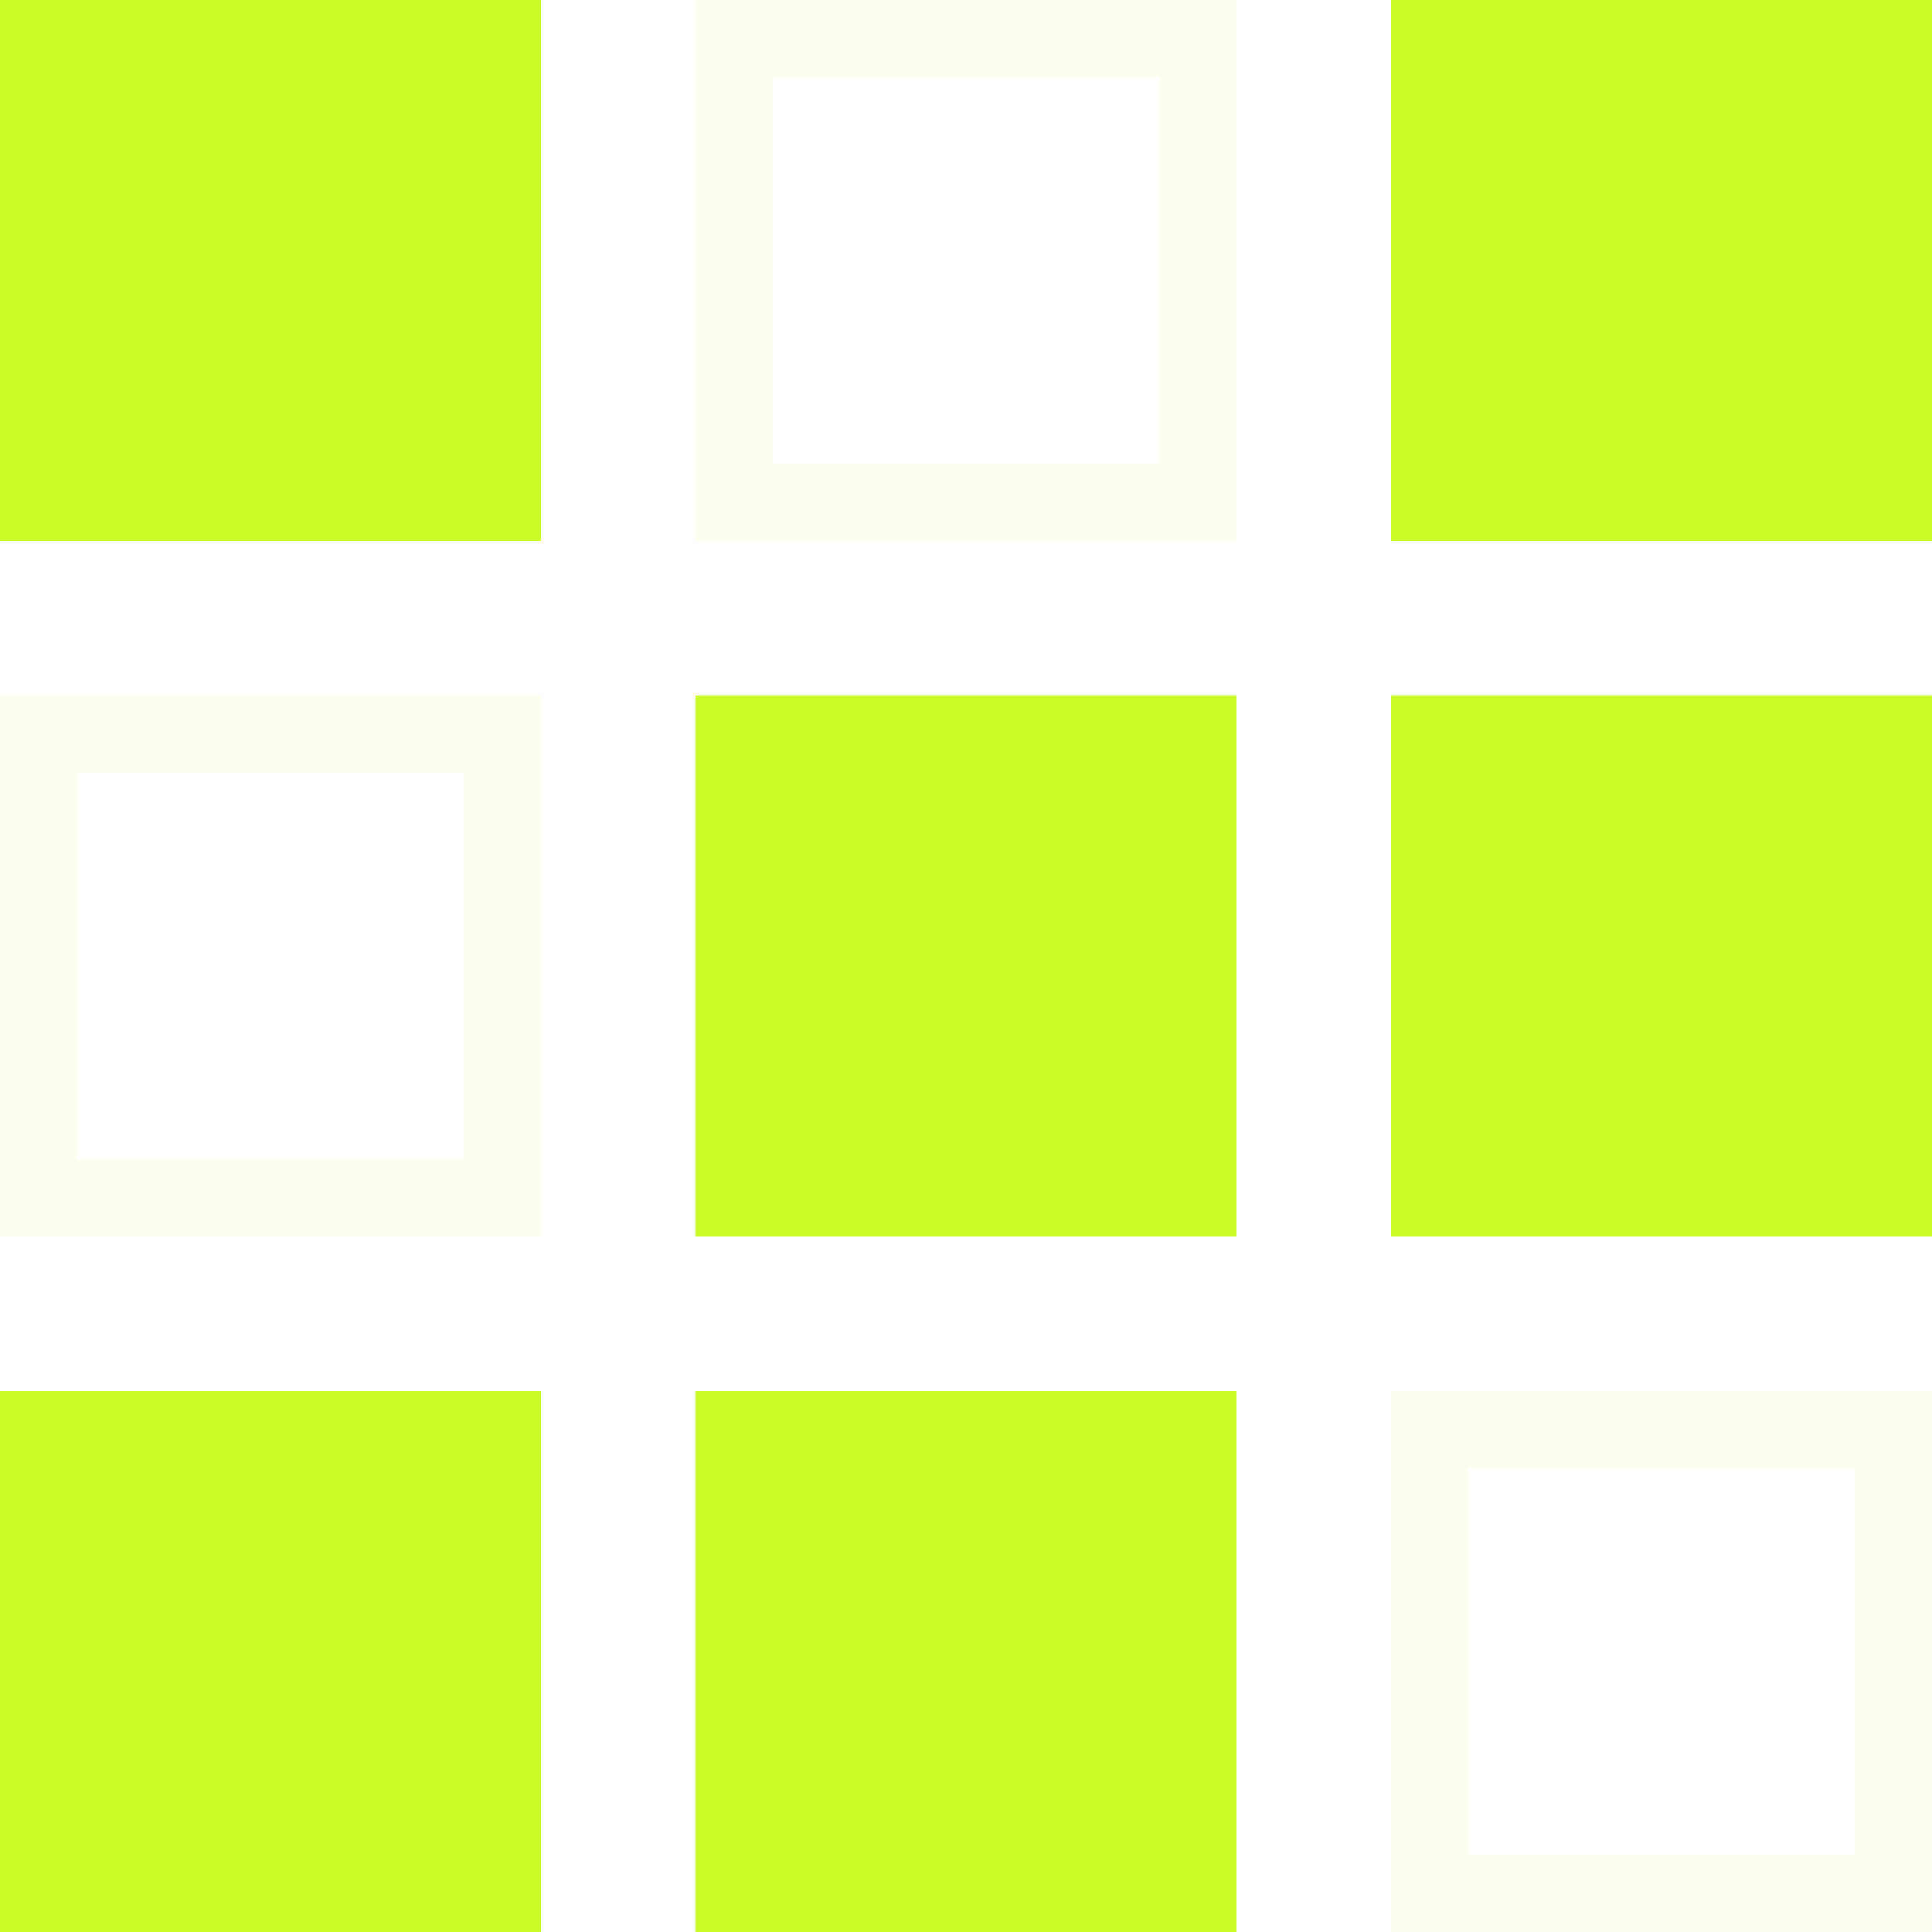
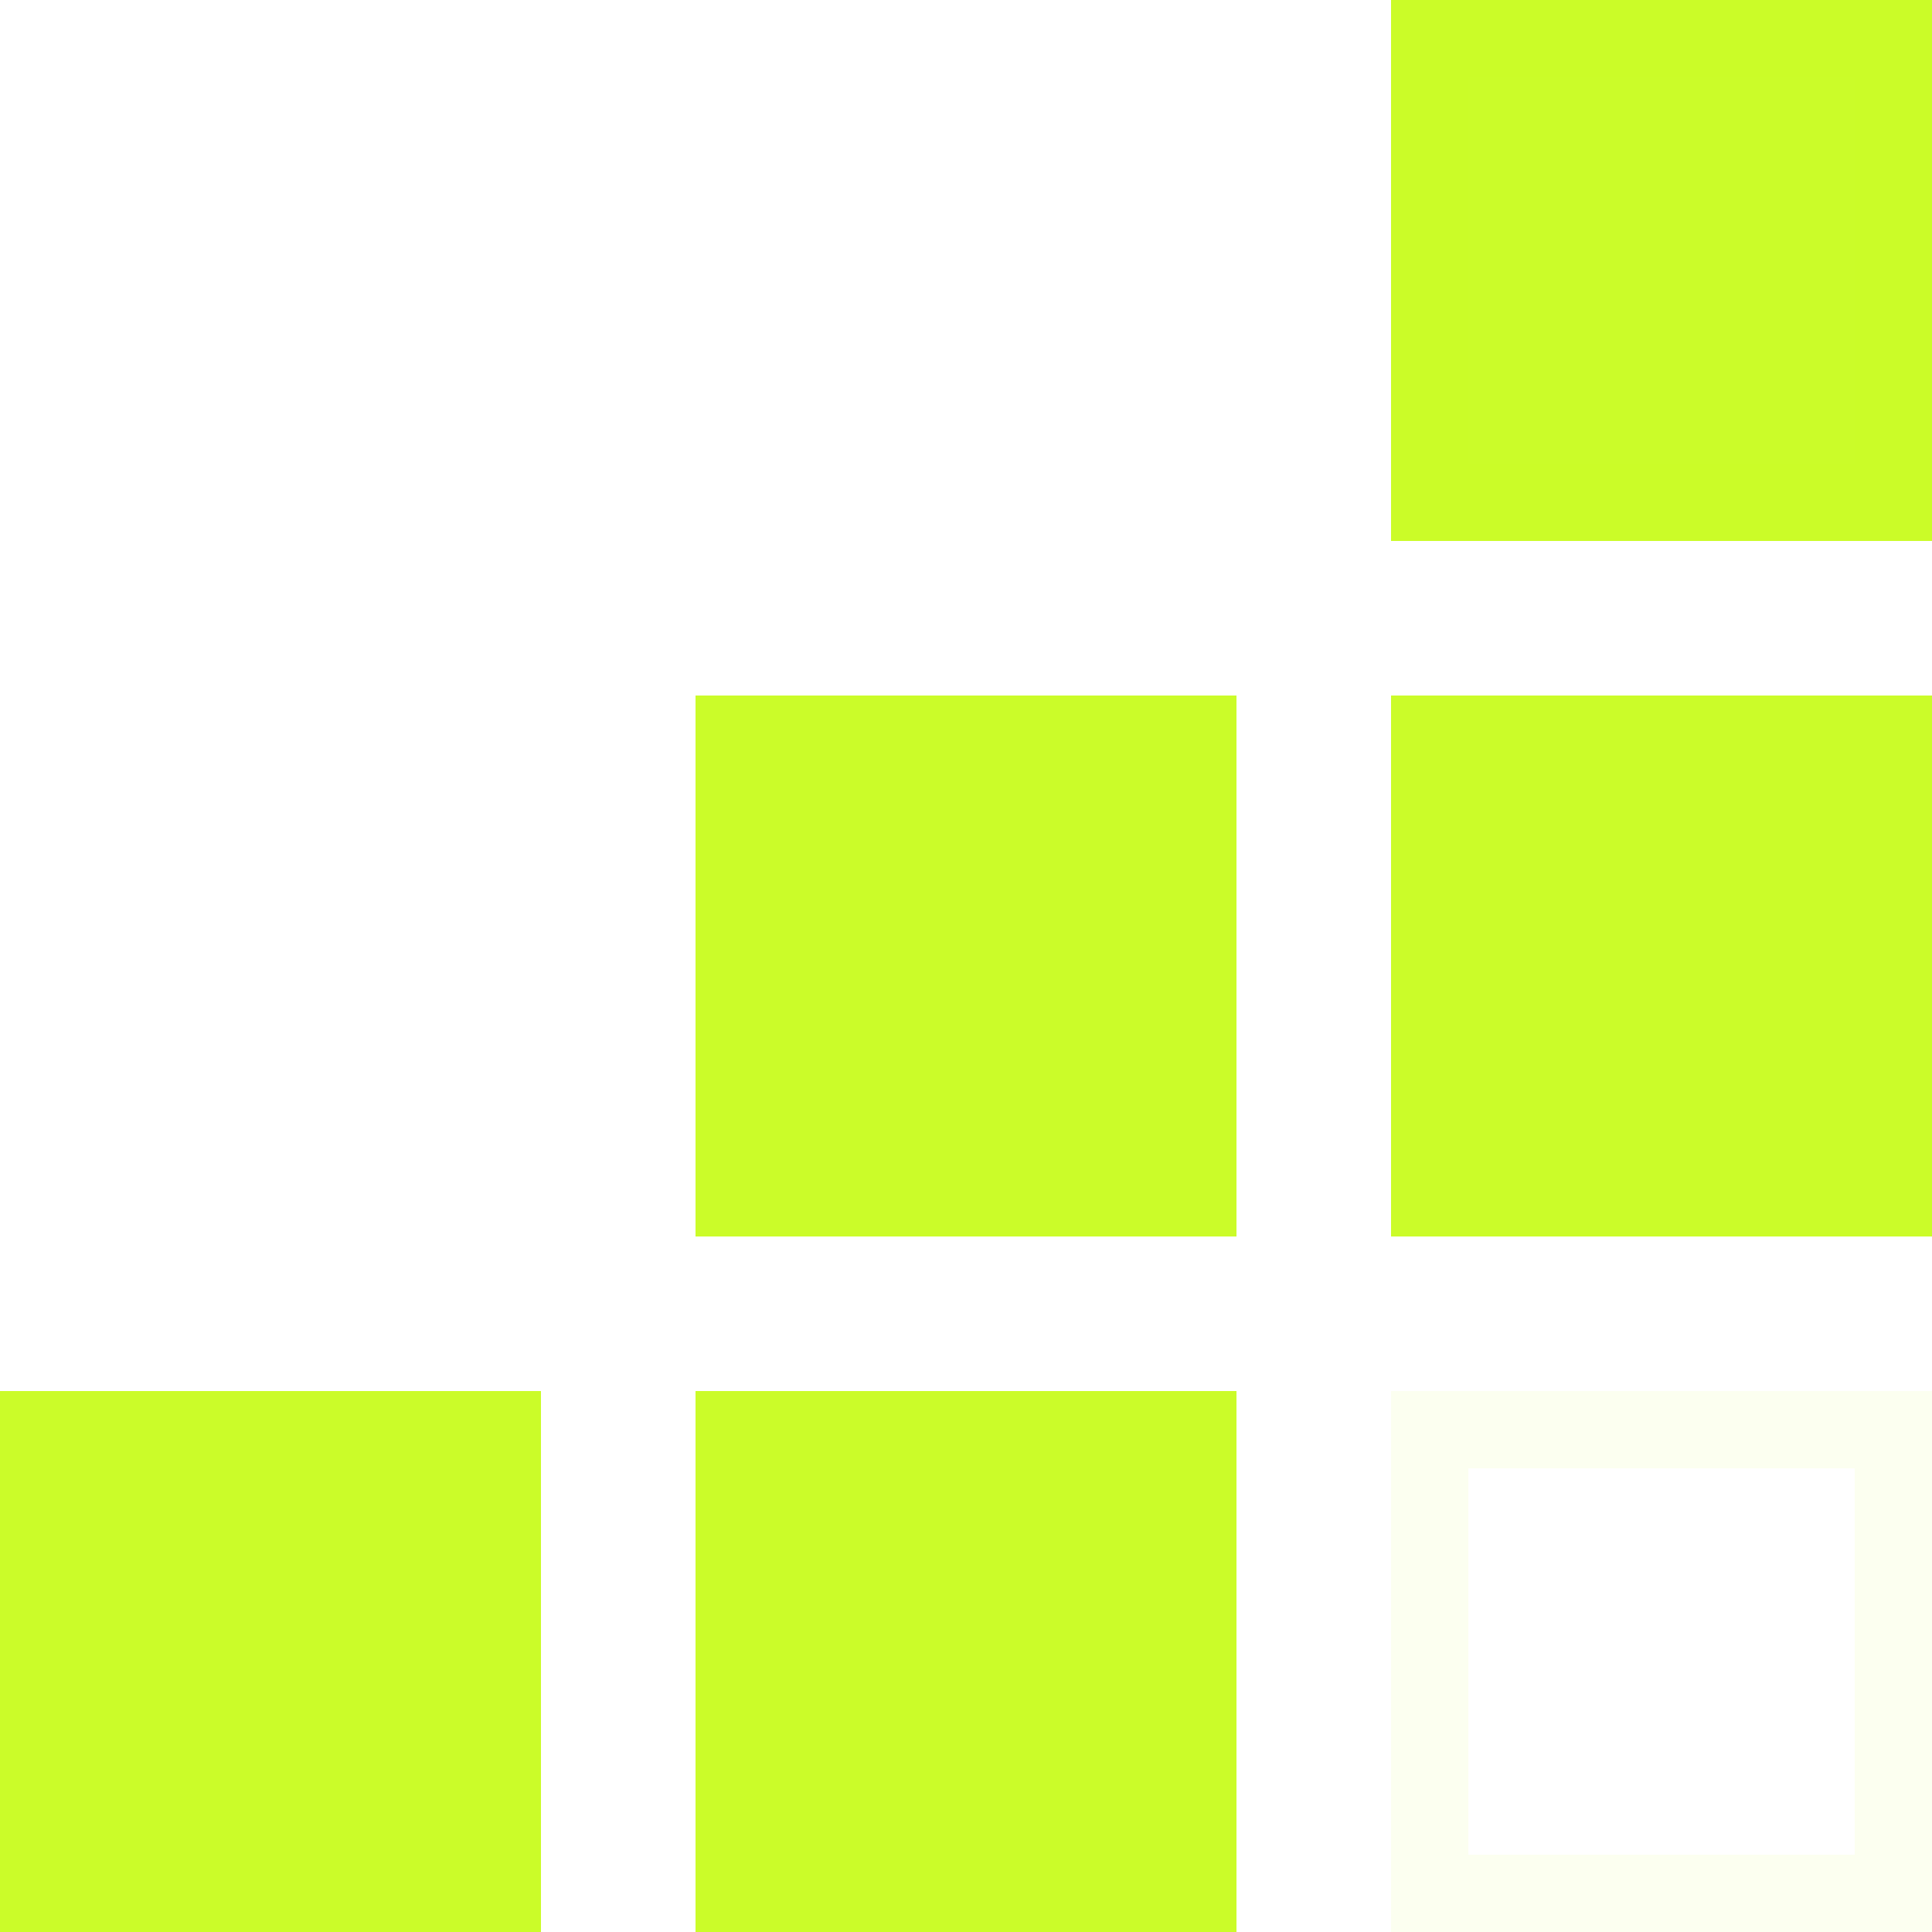
<svg xmlns="http://www.w3.org/2000/svg" width="25" height="25" viewBox="0 0 25 25" fill="none">
  <g clip-path="url(#clip0_39_170)">
-     <rect width="7" height="7" fill="#CBFC29" />
-     <rect x="9.5" y="0.5" width="6" height="6" stroke="#CBFC29" stroke-opacity="0.07" />
    <rect x="18" width="7" height="7" fill="#CBFC29" />
    <rect x="18.5" y="0.5" width="6" height="6" stroke="#CBFC29" stroke-opacity="0.07" />
-     <rect x="0.5" y="9.5" width="6" height="6" stroke="#CBFC29" stroke-opacity="0.07" />
    <rect x="9" y="9" width="7" height="7" fill="#CBFC29" />
    <rect x="18" y="9" width="7" height="7" fill="#CBFC29" />
    <rect y="18" width="7" height="7" fill="#CBFC29" />
    <rect x="9" y="18" width="7" height="7" fill="#CBFC29" />
    <rect x="18.5" y="18.5" width="6" height="6" stroke="#CBFC29" stroke-opacity="0.07" />
  </g>
  <defs>
    <clipPath id="clip0_39_170">
      <rect width="25" height="25" fill="white" />
    </clipPath>
  </defs>
</svg>